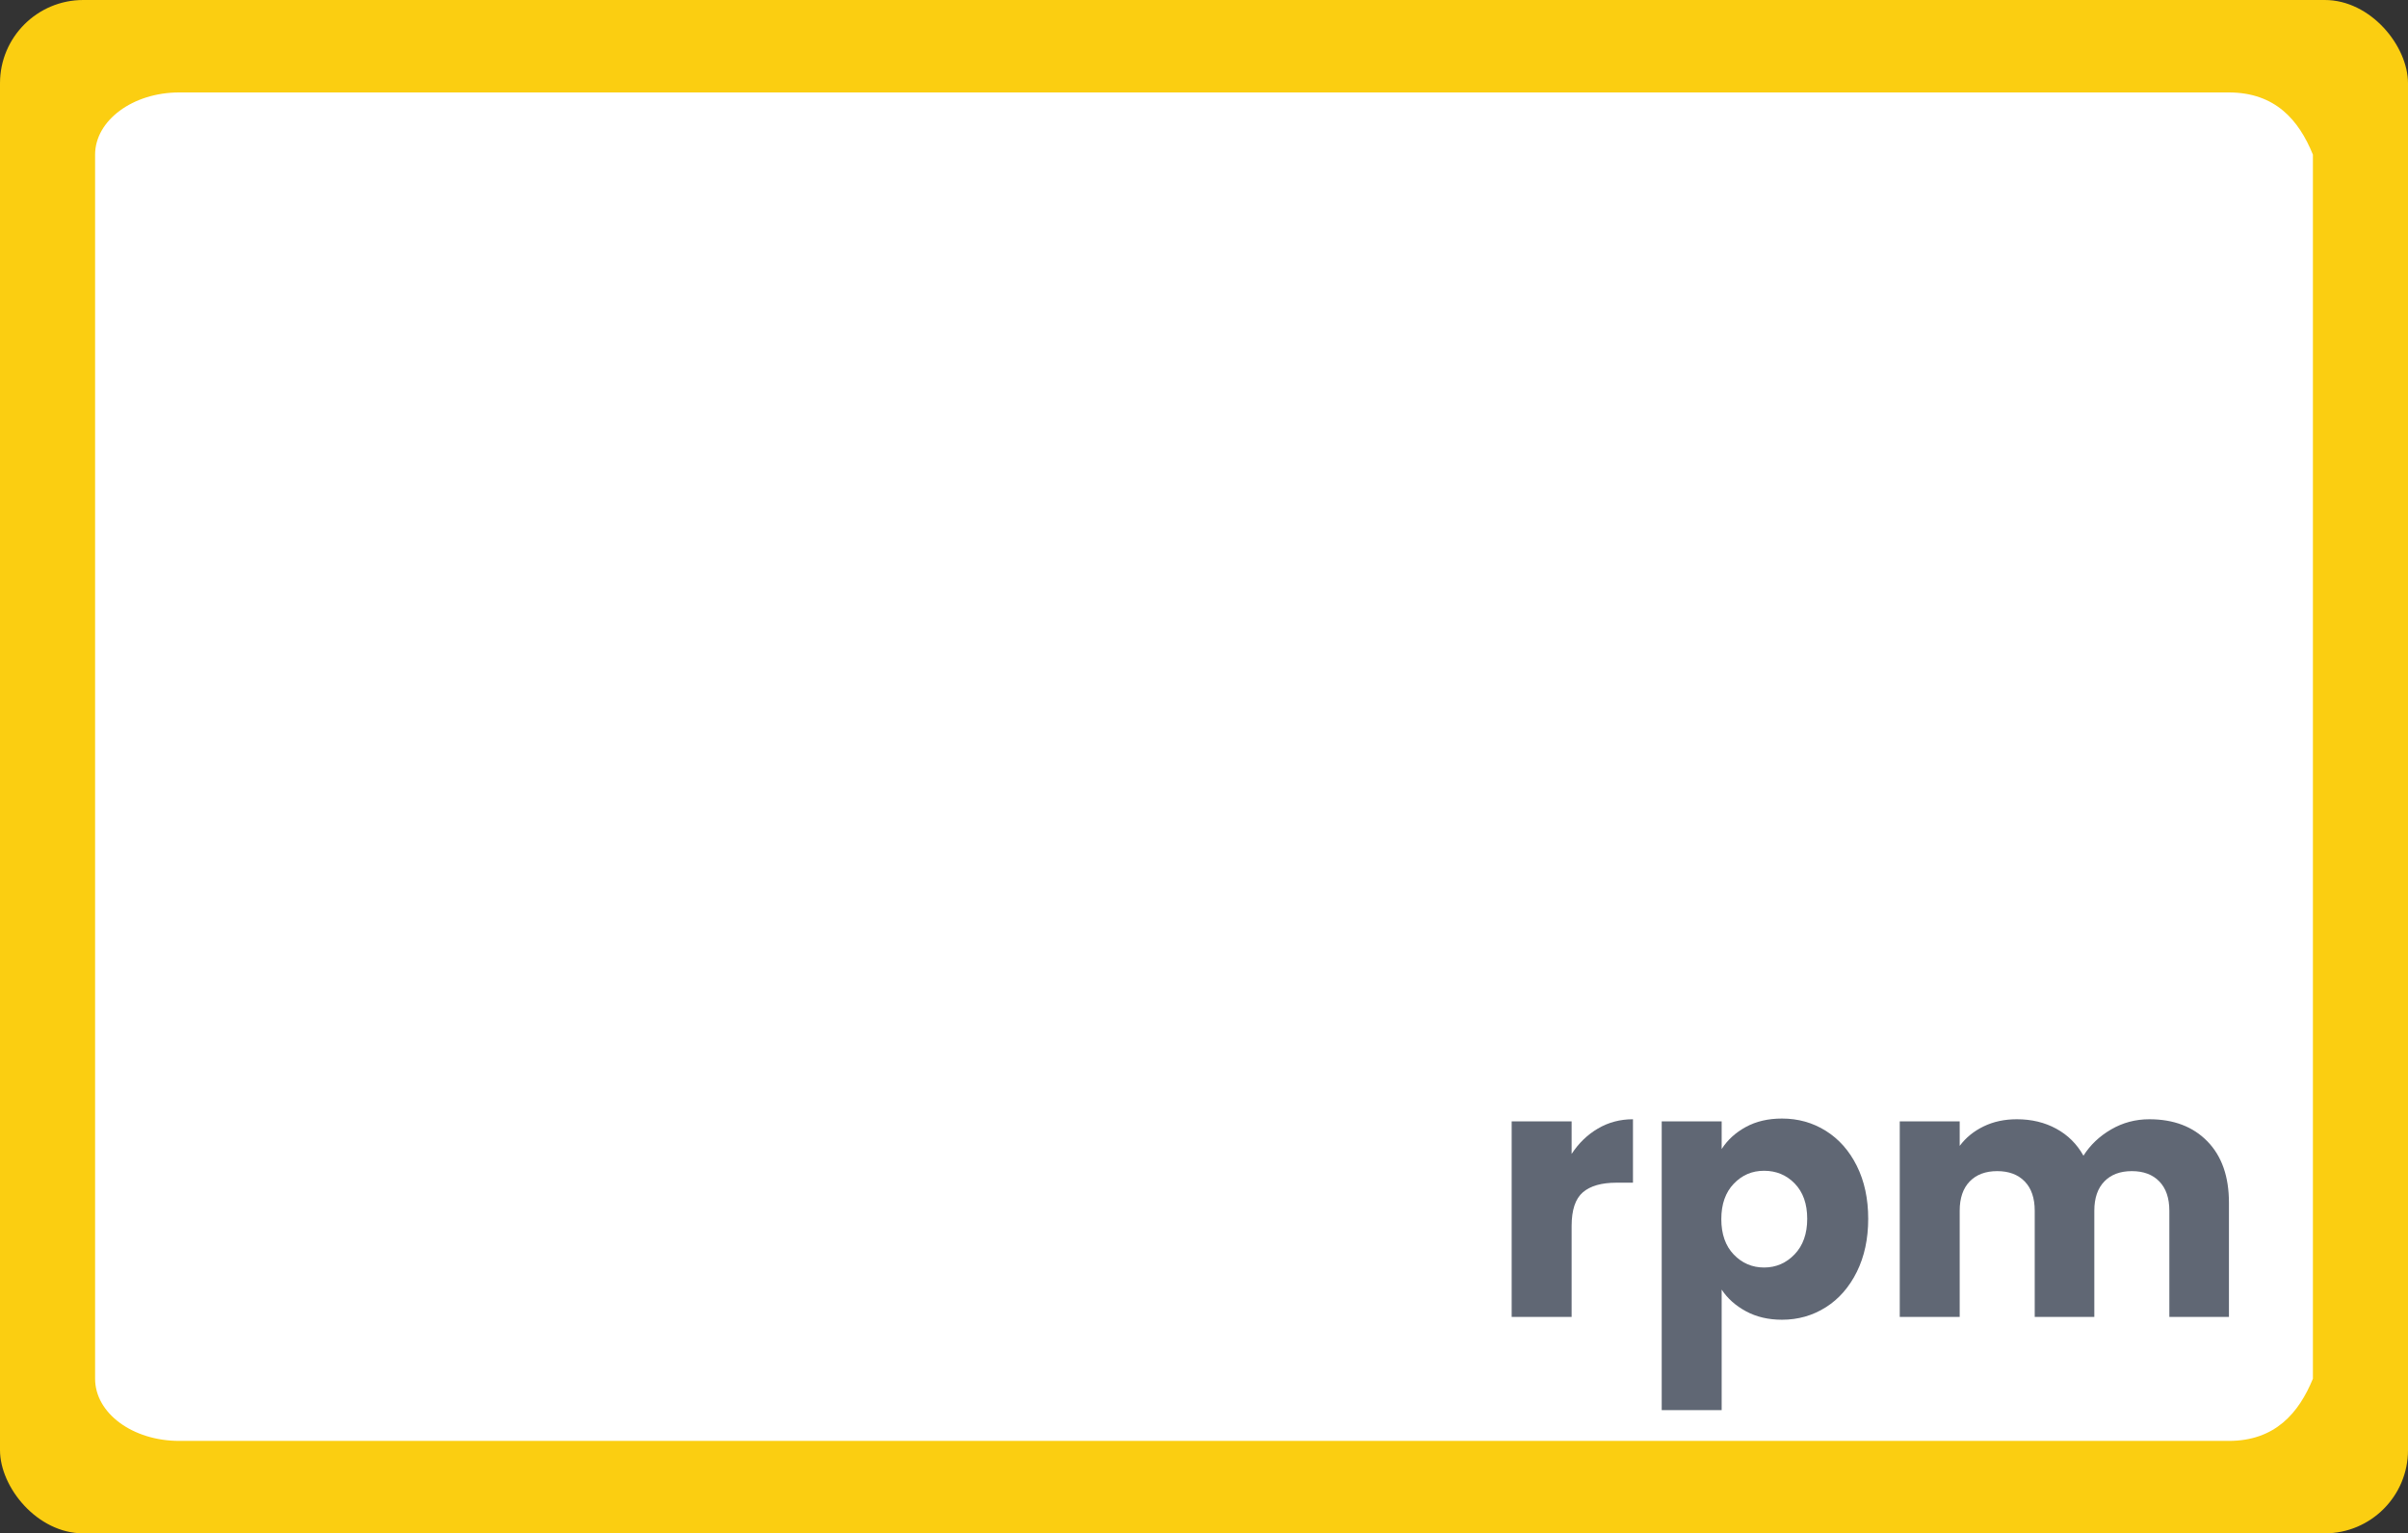
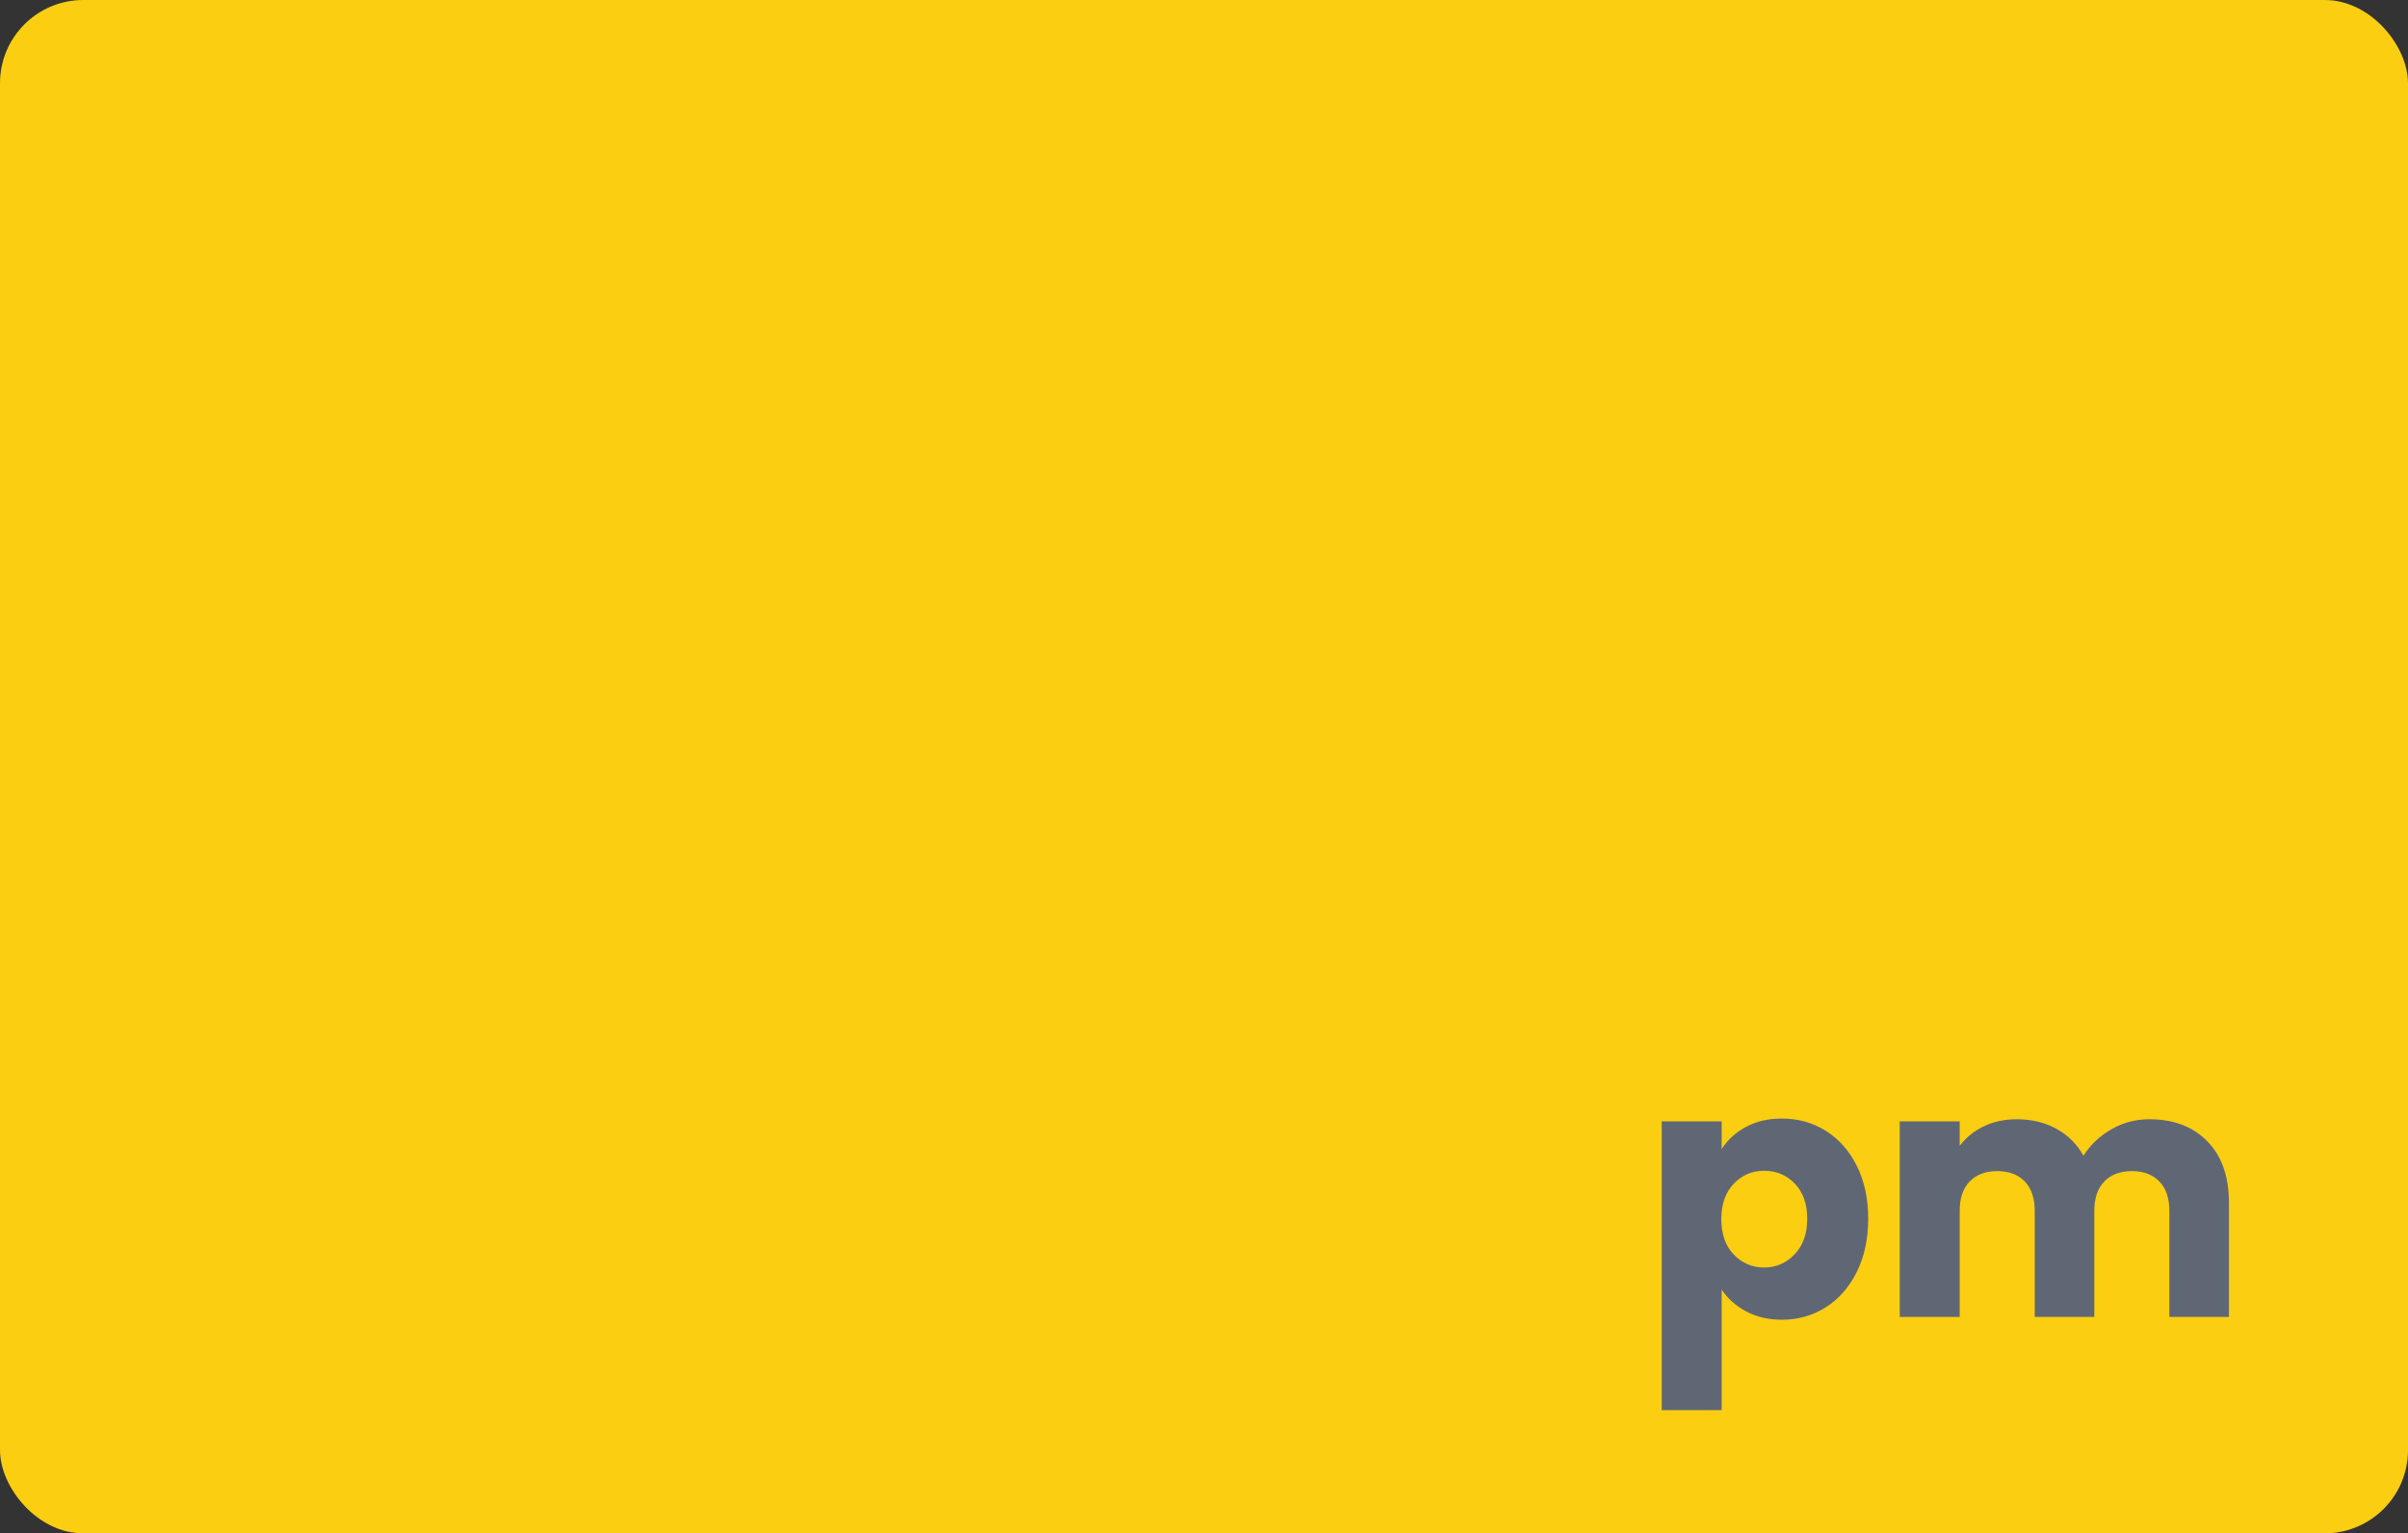
<svg xmlns="http://www.w3.org/2000/svg" id="uuid-e8f1c18f-96c1-45c7-bd53-31f109a91b60" data-name="uuid-159577bb-7daf-4172-b103-f0f323be273b" viewBox="0 0 549.5 350">
  <rect x="0" y="0" width="549.5" height="350" fill="#333333" stroke="none" />
  <rect width="549.5" height="350" rx="19" ry="19" style="fill: #fbce11;" />
-   <path d="M40.9,21.1h467.7c10.6,0,16,6.3,19.2,14.2v279.4c-3.2,7.8-8.6,14.2-19.2,14.2H40.9c-10.6,0-19.2-6.3-19.2-14.2V35.3c0-7.8,8.6-14.2,19.2-14.2Z" style="fill: #fff;" />
  <g>
-     <path d="M364.64,257.6c2.4-1.41,5.07-2.12,8-2.12v14.48h-3.76c-3.41,0-5.97.73-7.68,2.2-1.71,1.47-2.56,4.04-2.56,7.72v20.72h-13.68v-44.64h13.68v7.44c1.6-2.45,3.6-4.39,6-5.8Z" style="fill: #606774;" />
    <path d="M398.4,257.24c2.35-1.28,5.09-1.92,8.24-1.92,3.68,0,7.01.93,10,2.8,2.99,1.87,5.35,4.53,7.08,8,1.73,3.47,2.6,7.49,2.6,12.08s-.87,8.63-2.6,12.12c-1.73,3.49-4.09,6.19-7.08,8.08-2.99,1.89-6.32,2.84-10,2.84-3.09,0-5.83-.64-8.2-1.92-2.37-1.28-4.23-2.93-5.56-4.96v27.52h-13.68v-65.92h13.68v6.32c1.33-2.08,3.17-3.76,5.52-5.04ZM409.56,270.16c-1.89-1.95-4.23-2.92-7-2.92s-5.03.99-6.92,2.96c-1.89,1.97-2.84,4.67-2.84,8.08s.95,6.11,2.84,8.08c1.89,1.97,4.2,2.96,6.92,2.96s5.04-1,6.96-3,2.88-4.71,2.88-8.12-.95-6.09-2.84-8.04Z" style="fill: #606774;" />
    <path d="M503.72,260.52c3.28,3.36,4.92,8.03,4.92,14v26.08h-13.6v-24.24c0-2.88-.76-5.11-2.28-6.68-1.52-1.57-3.61-2.36-6.28-2.36s-4.76.79-6.28,2.36c-1.52,1.57-2.28,3.8-2.28,6.68v24.24h-13.6v-24.24c0-2.88-.76-5.11-2.28-6.68-1.52-1.57-3.61-2.36-6.28-2.36s-4.76.79-6.28,2.36c-1.52,1.57-2.28,3.8-2.28,6.68v24.24h-13.68v-44.64h13.68v5.6c1.39-1.87,3.2-3.35,5.44-4.44,2.24-1.09,4.77-1.64,7.6-1.64,3.36,0,6.36.72,9,2.16,2.64,1.44,4.71,3.49,6.2,6.16,1.55-2.45,3.65-4.45,6.32-6,2.67-1.55,5.57-2.32,8.72-2.32,5.54,0,9.96,1.68,13.24,5.04Z" style="fill: #606774;" />
  </g>
</svg>